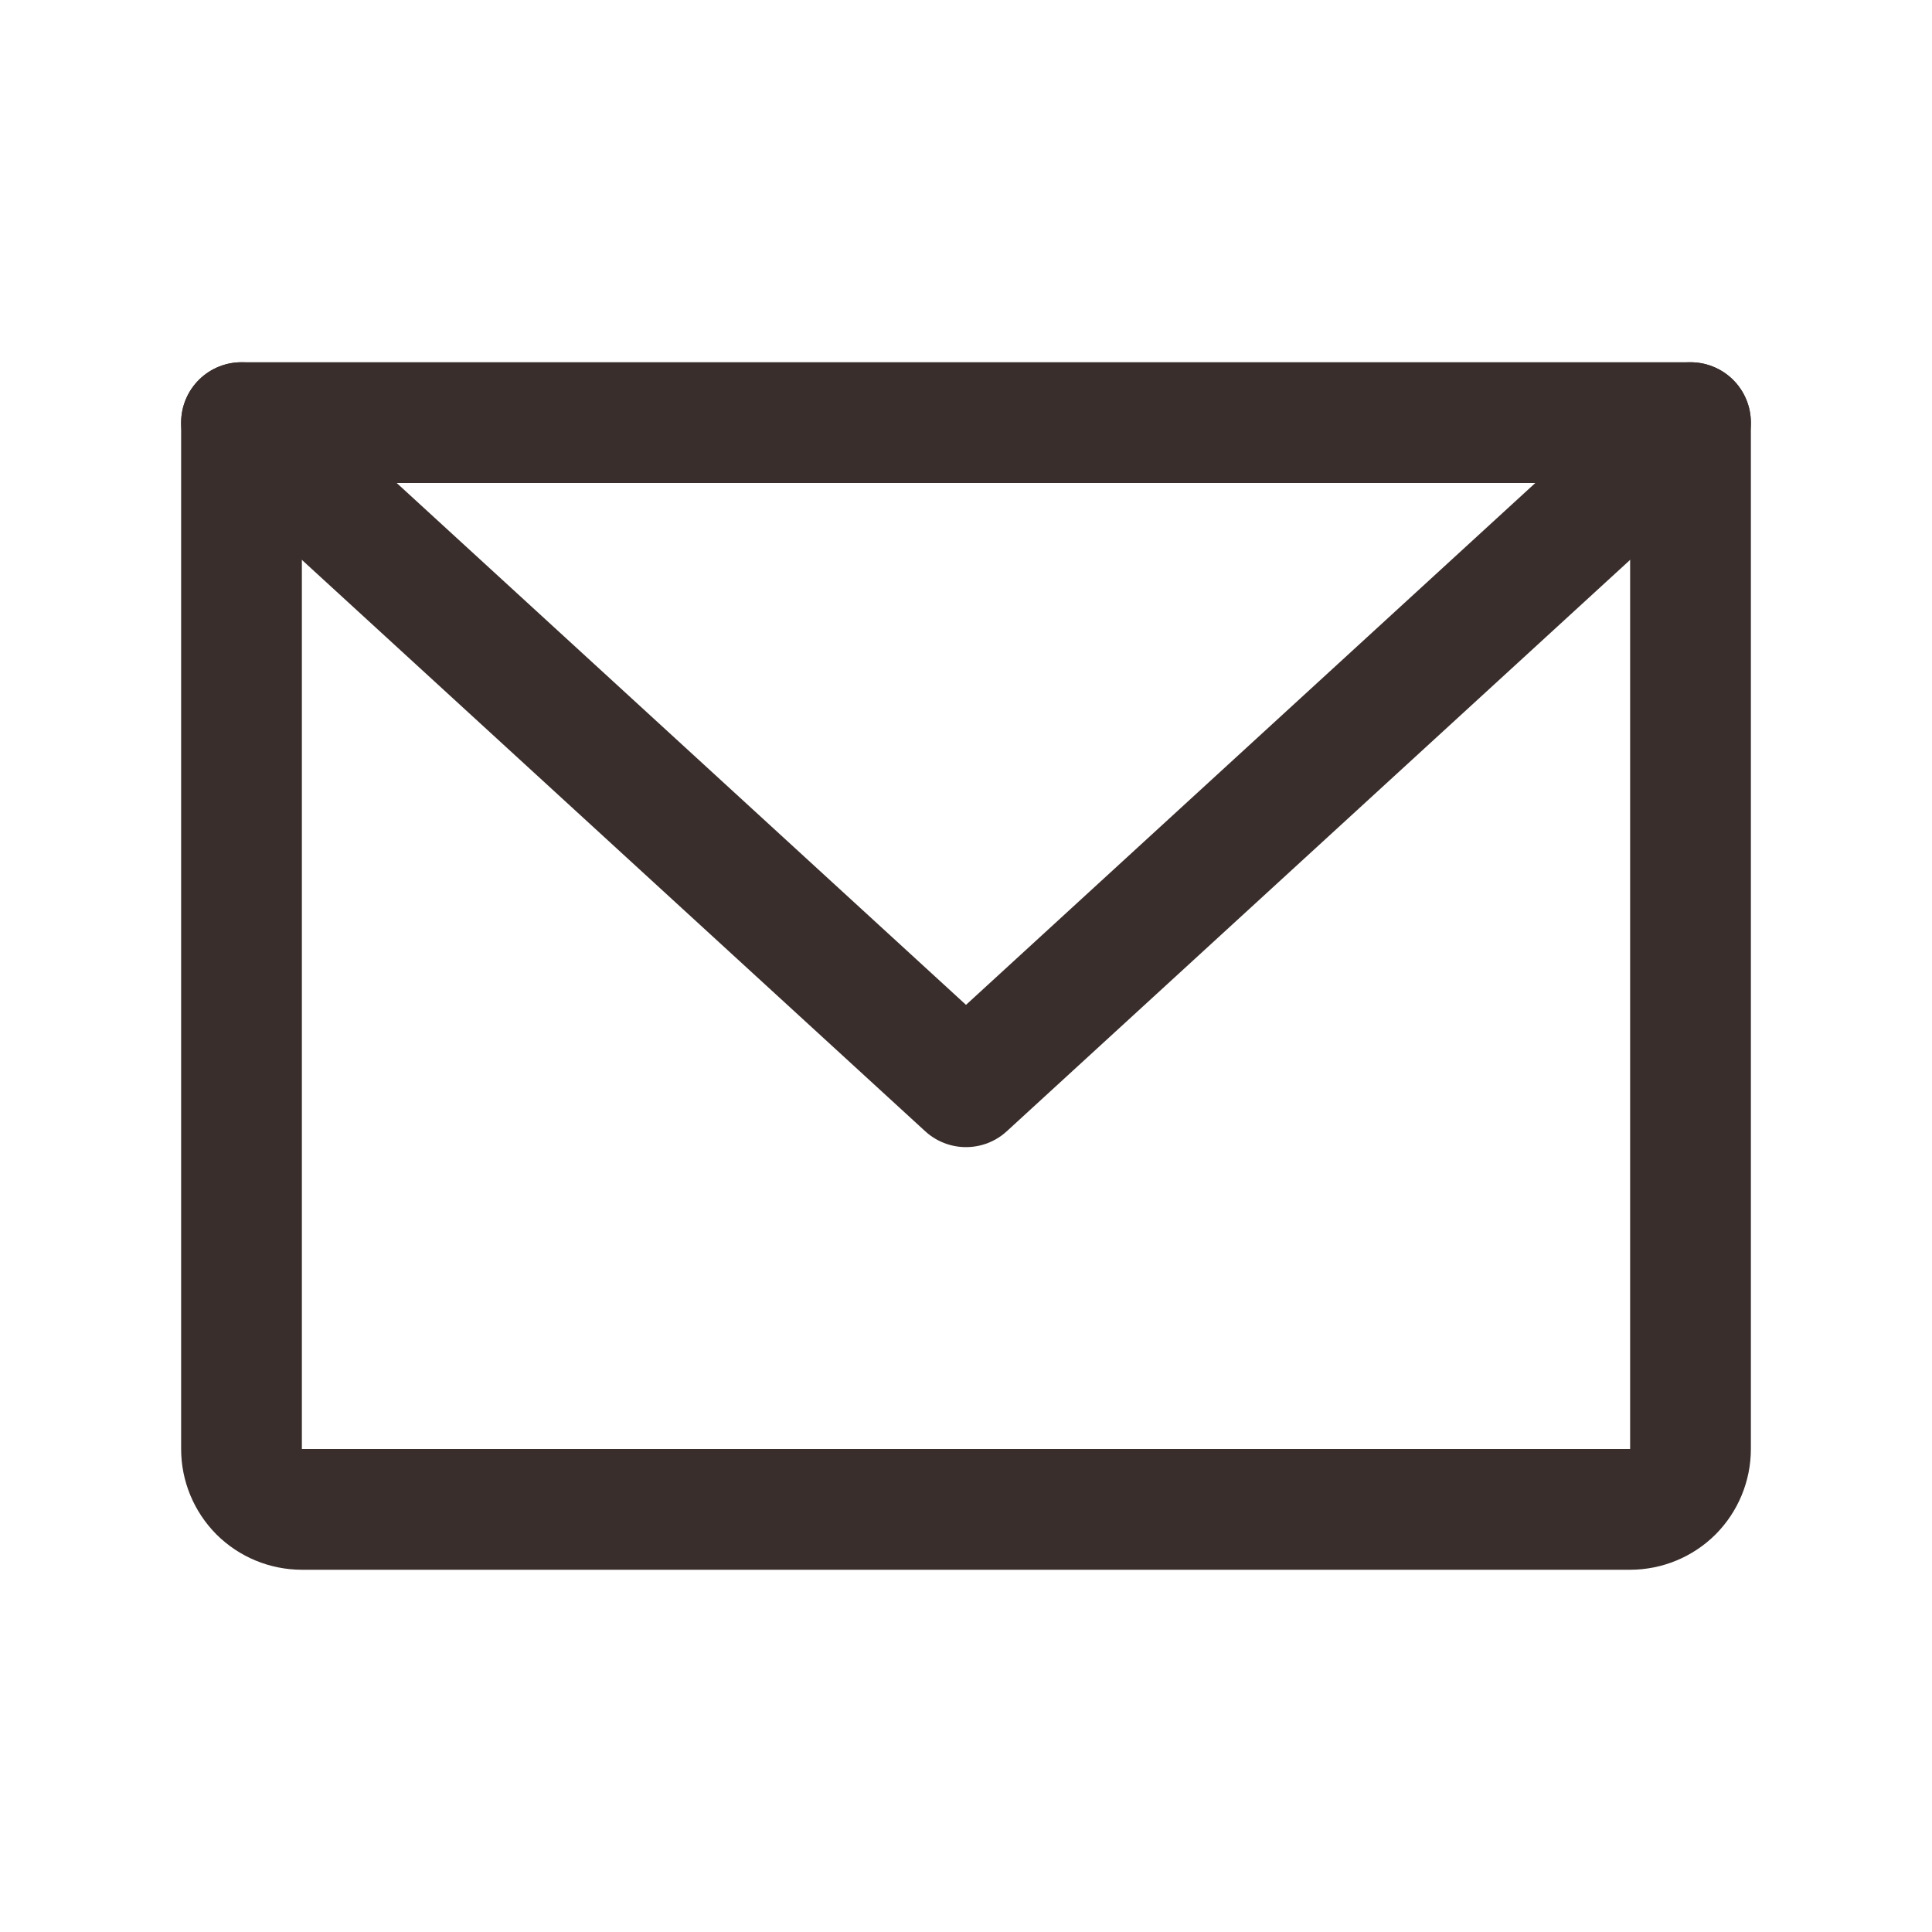
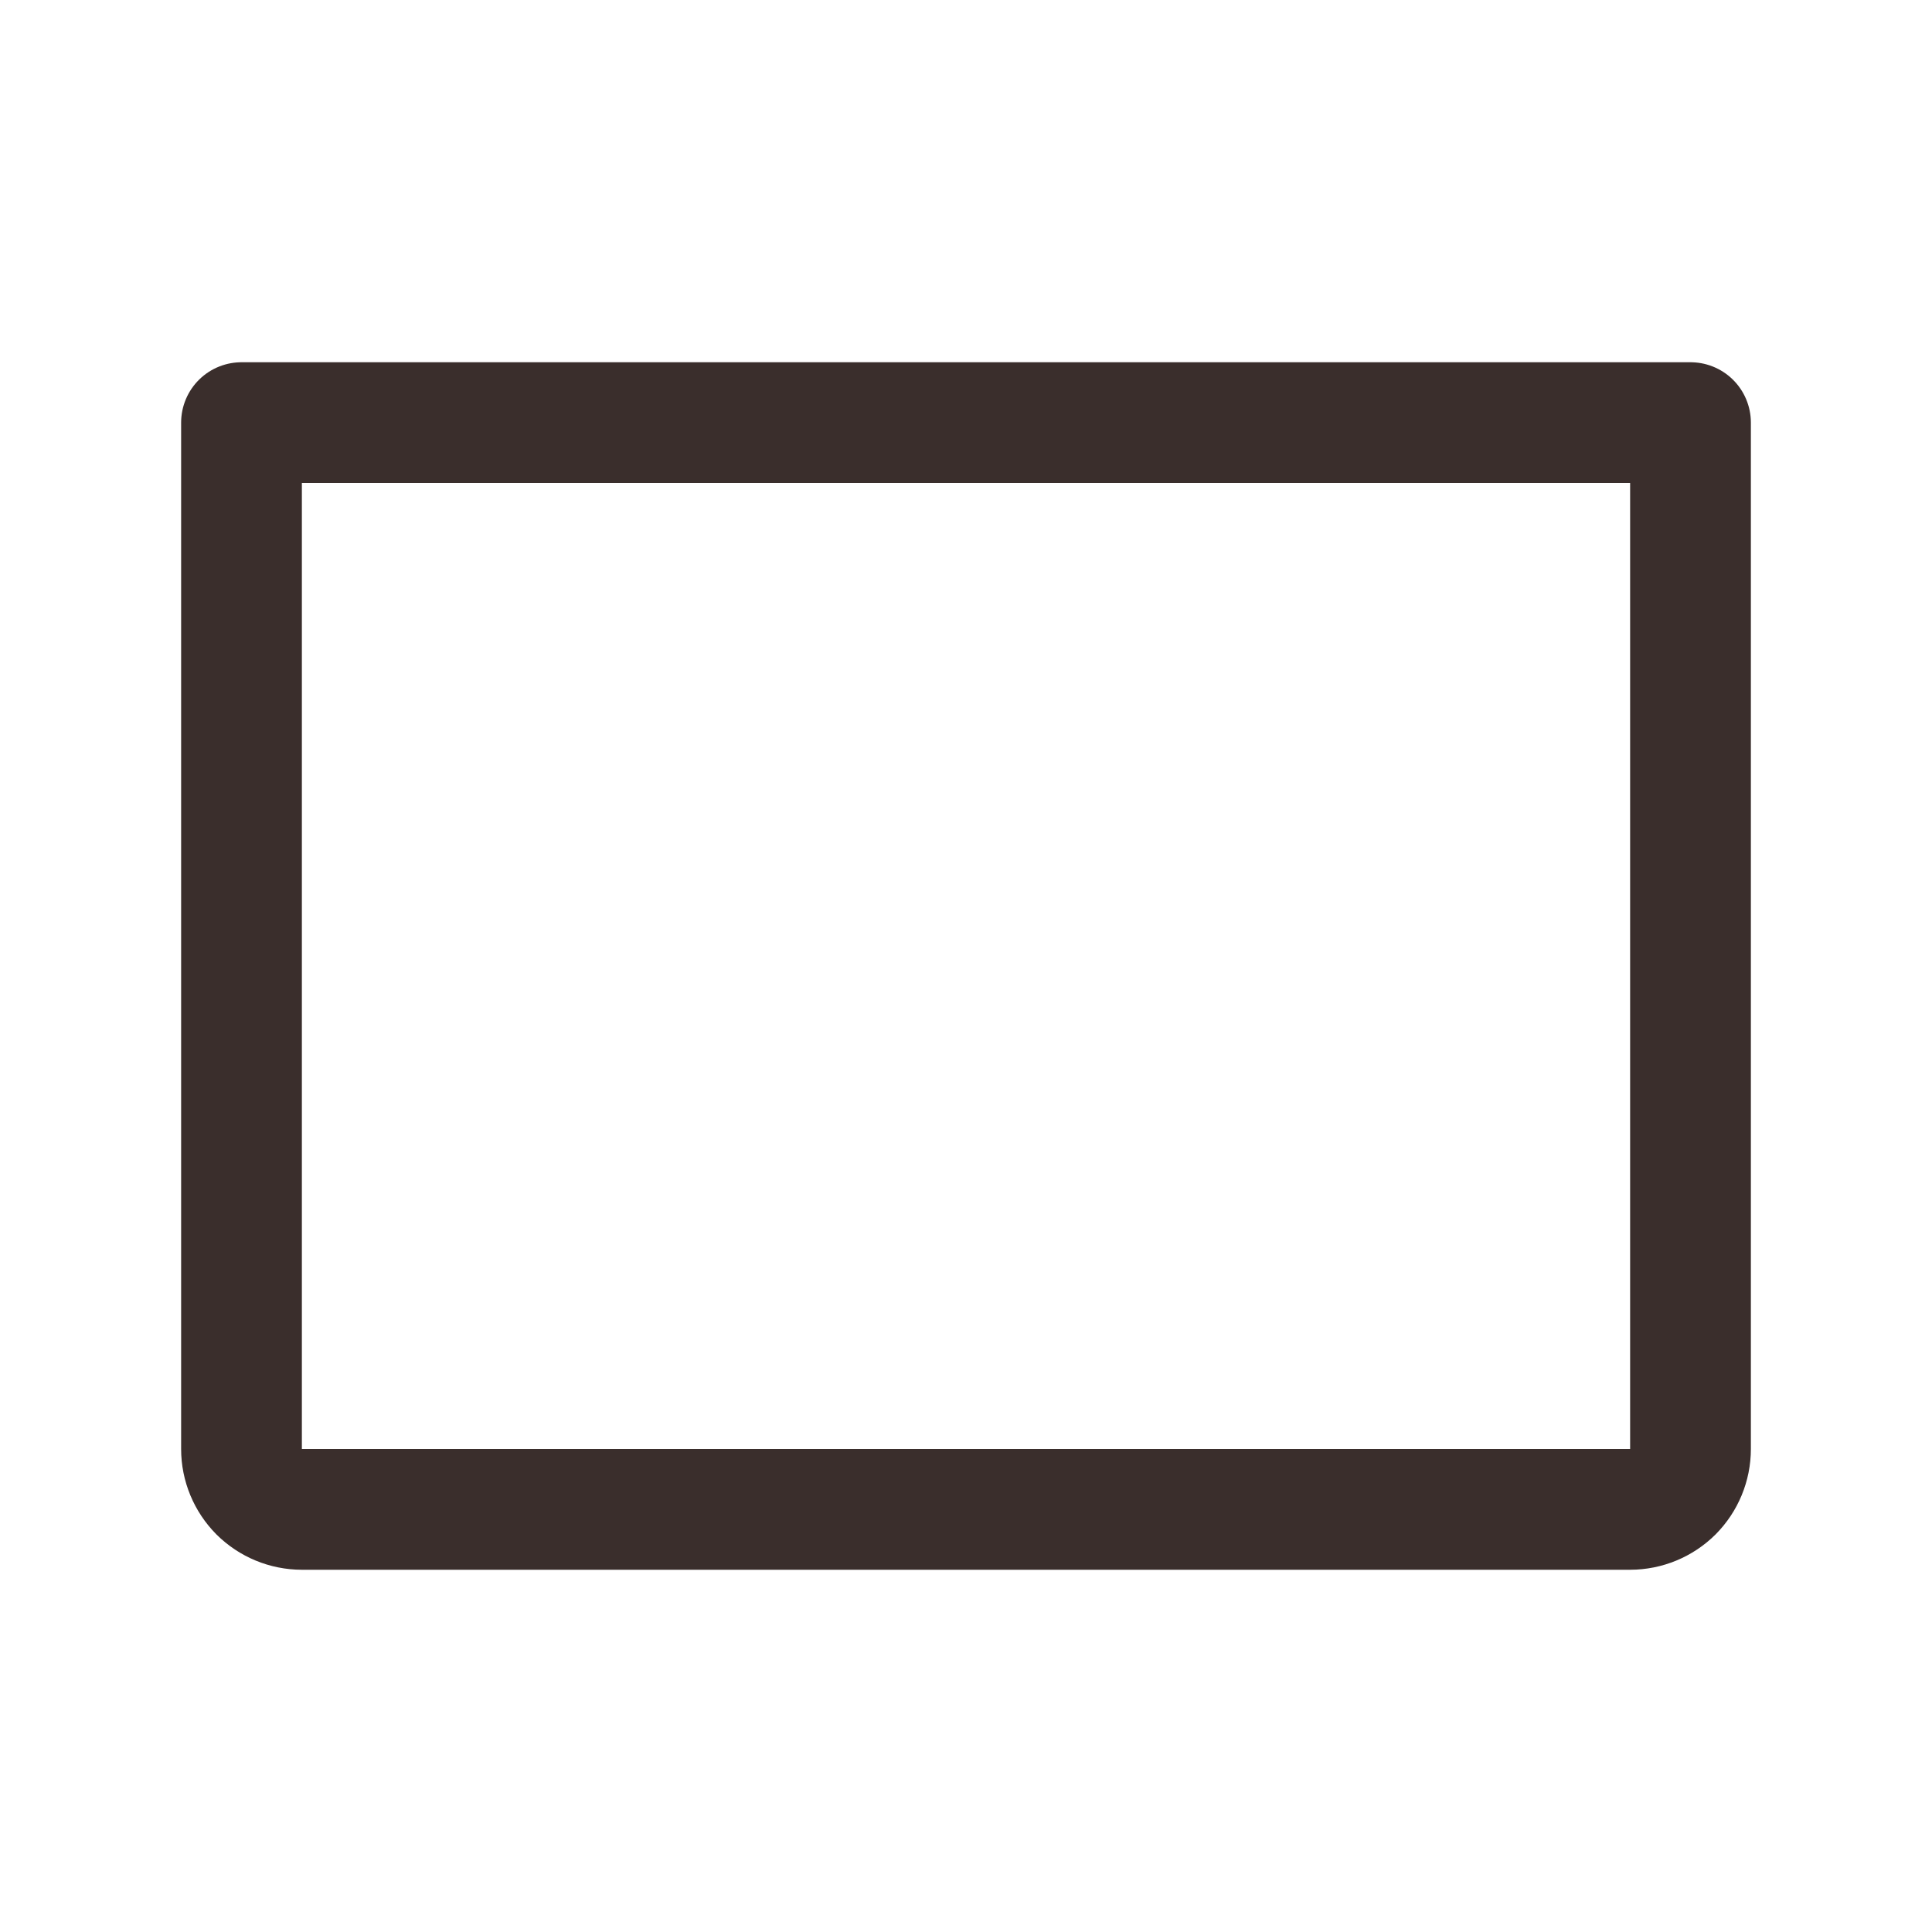
<svg xmlns="http://www.w3.org/2000/svg" width="16" height="16" viewBox="0 0 16 16" fill="none">
  <path d="M2 3.5H14V12C14 12.133 13.947 12.26 13.854 12.354C13.76 12.447 13.633 12.5 13.5 12.5H2.5C2.367 12.5 2.24 12.447 2.146 12.354C2.053 12.26 2 12.133 2 12V3.5Z" stroke="#3A2E2C" stroke-linecap="round" stroke-linejoin="round" />
-   <path d="M14 3.5L8 9L2 3.5" stroke="#3A2E2C" stroke-linecap="round" stroke-linejoin="round" />
</svg>